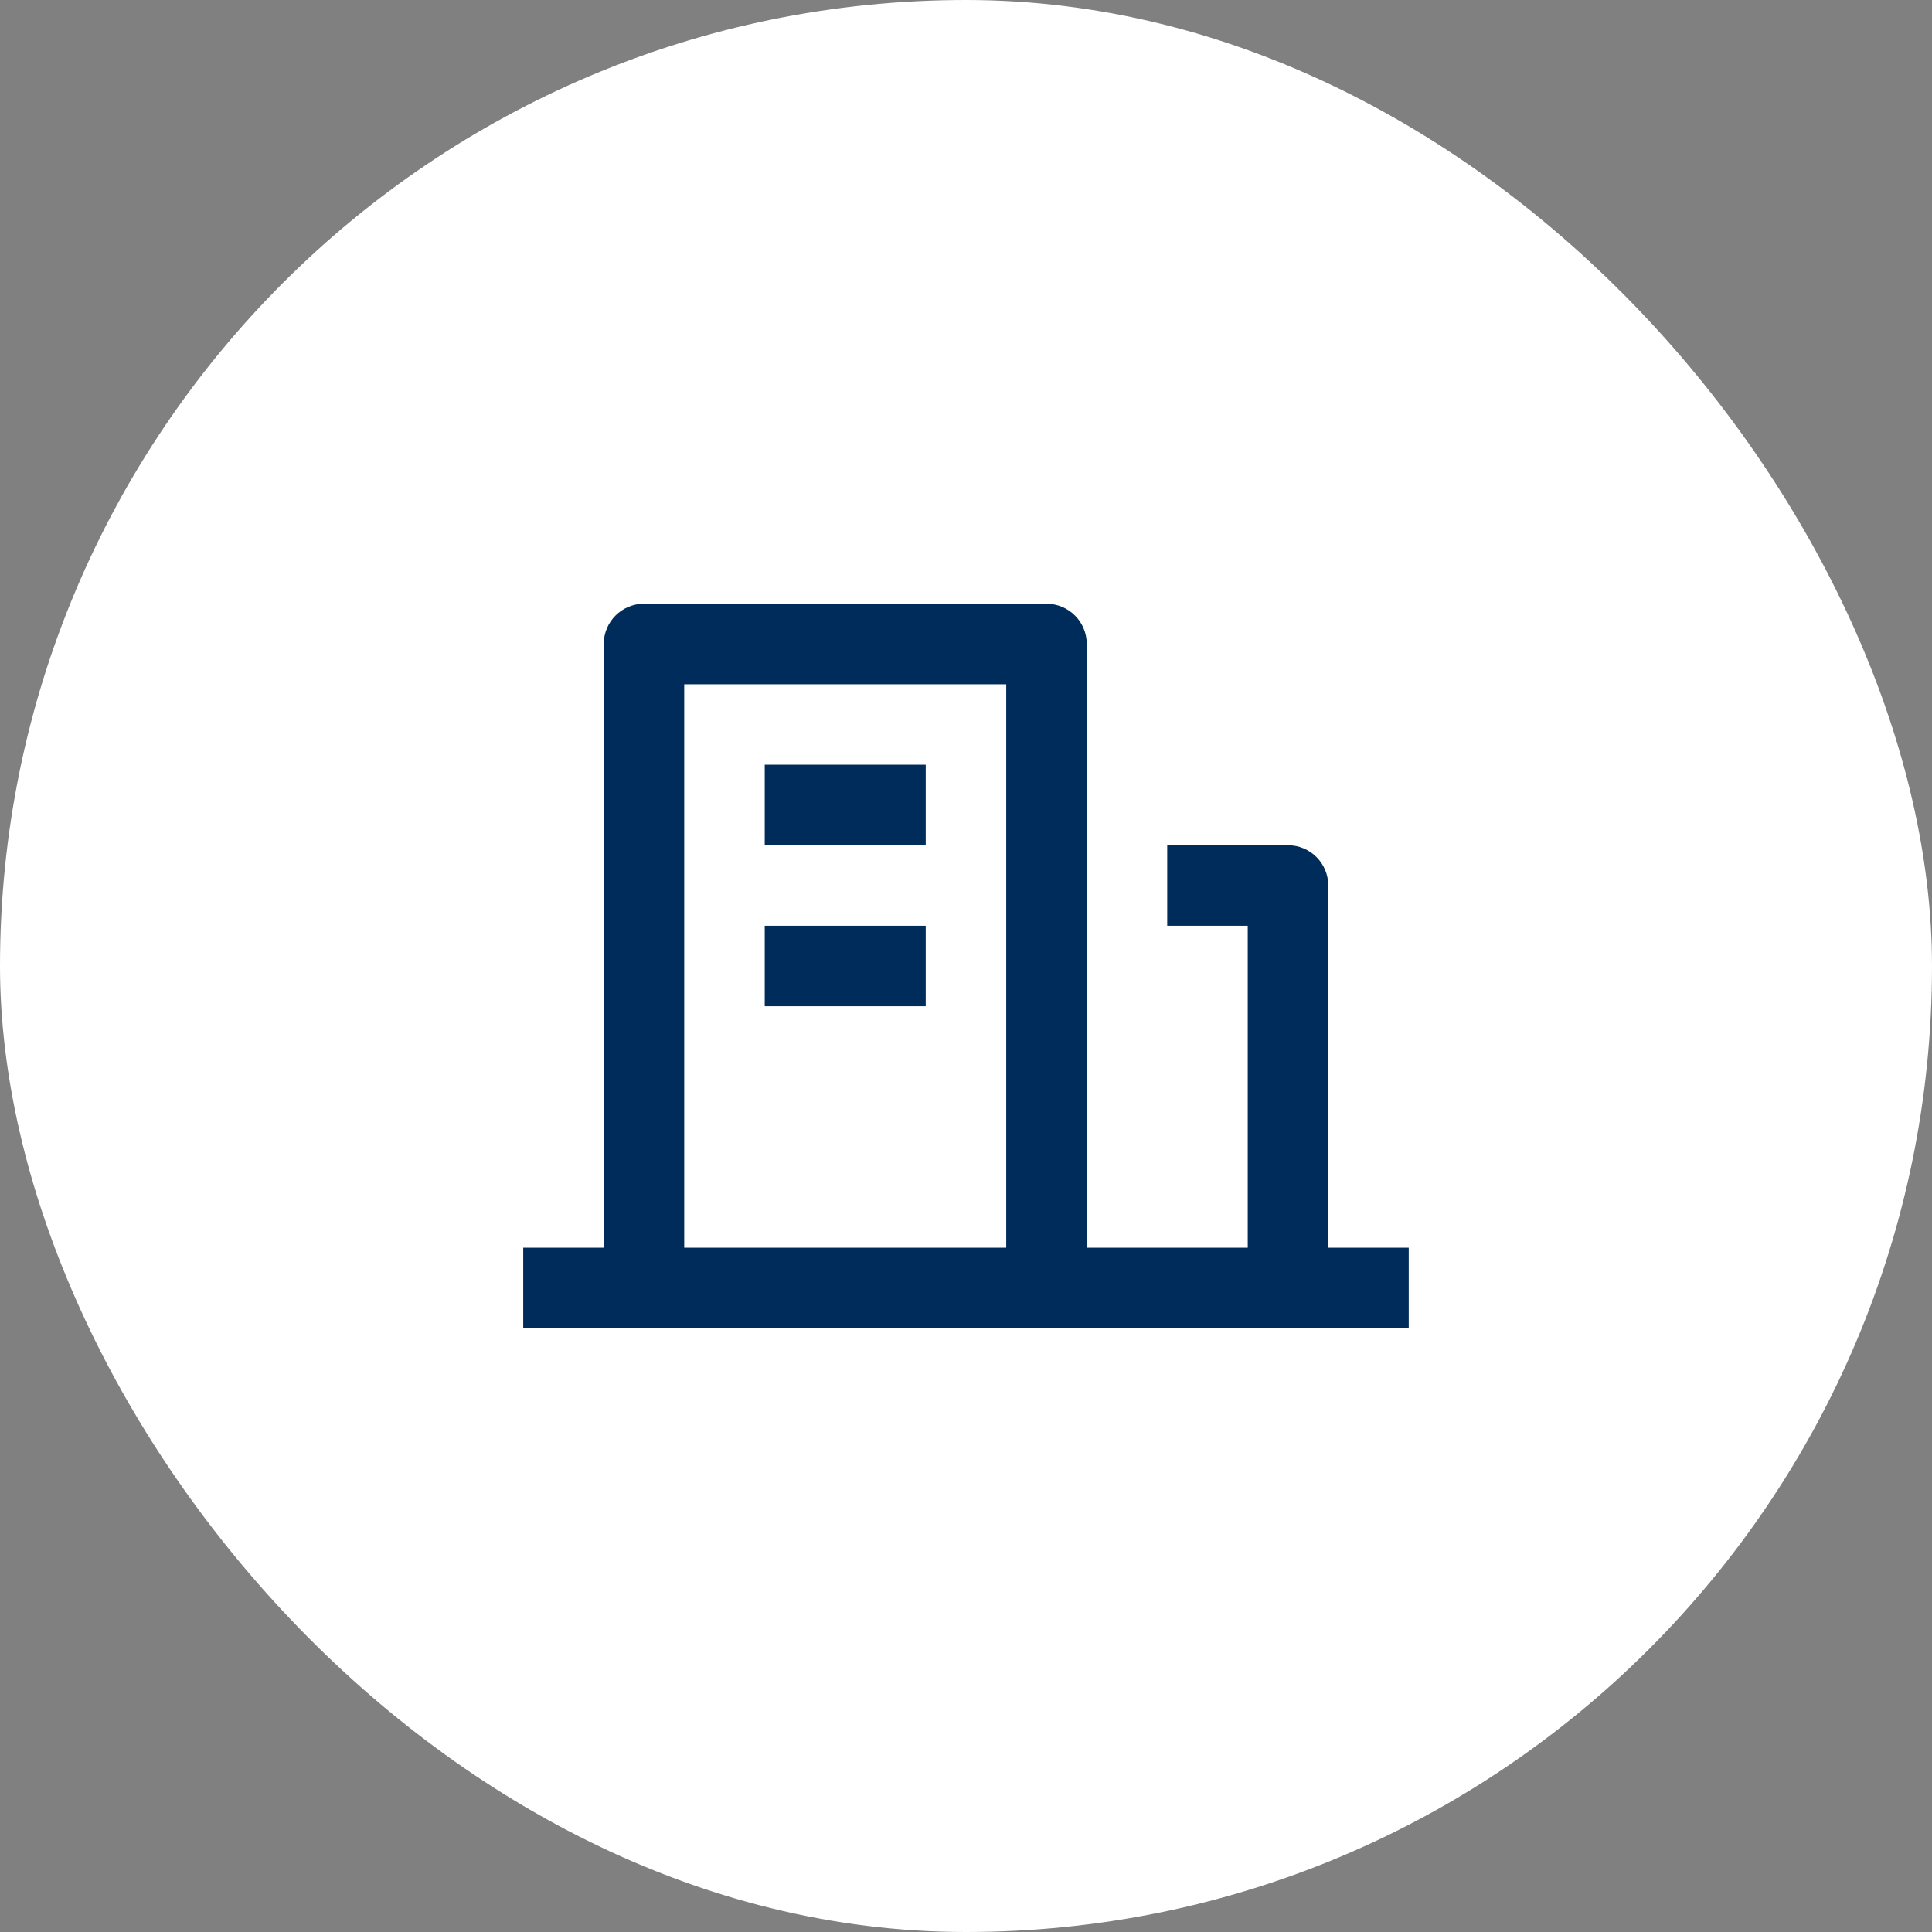
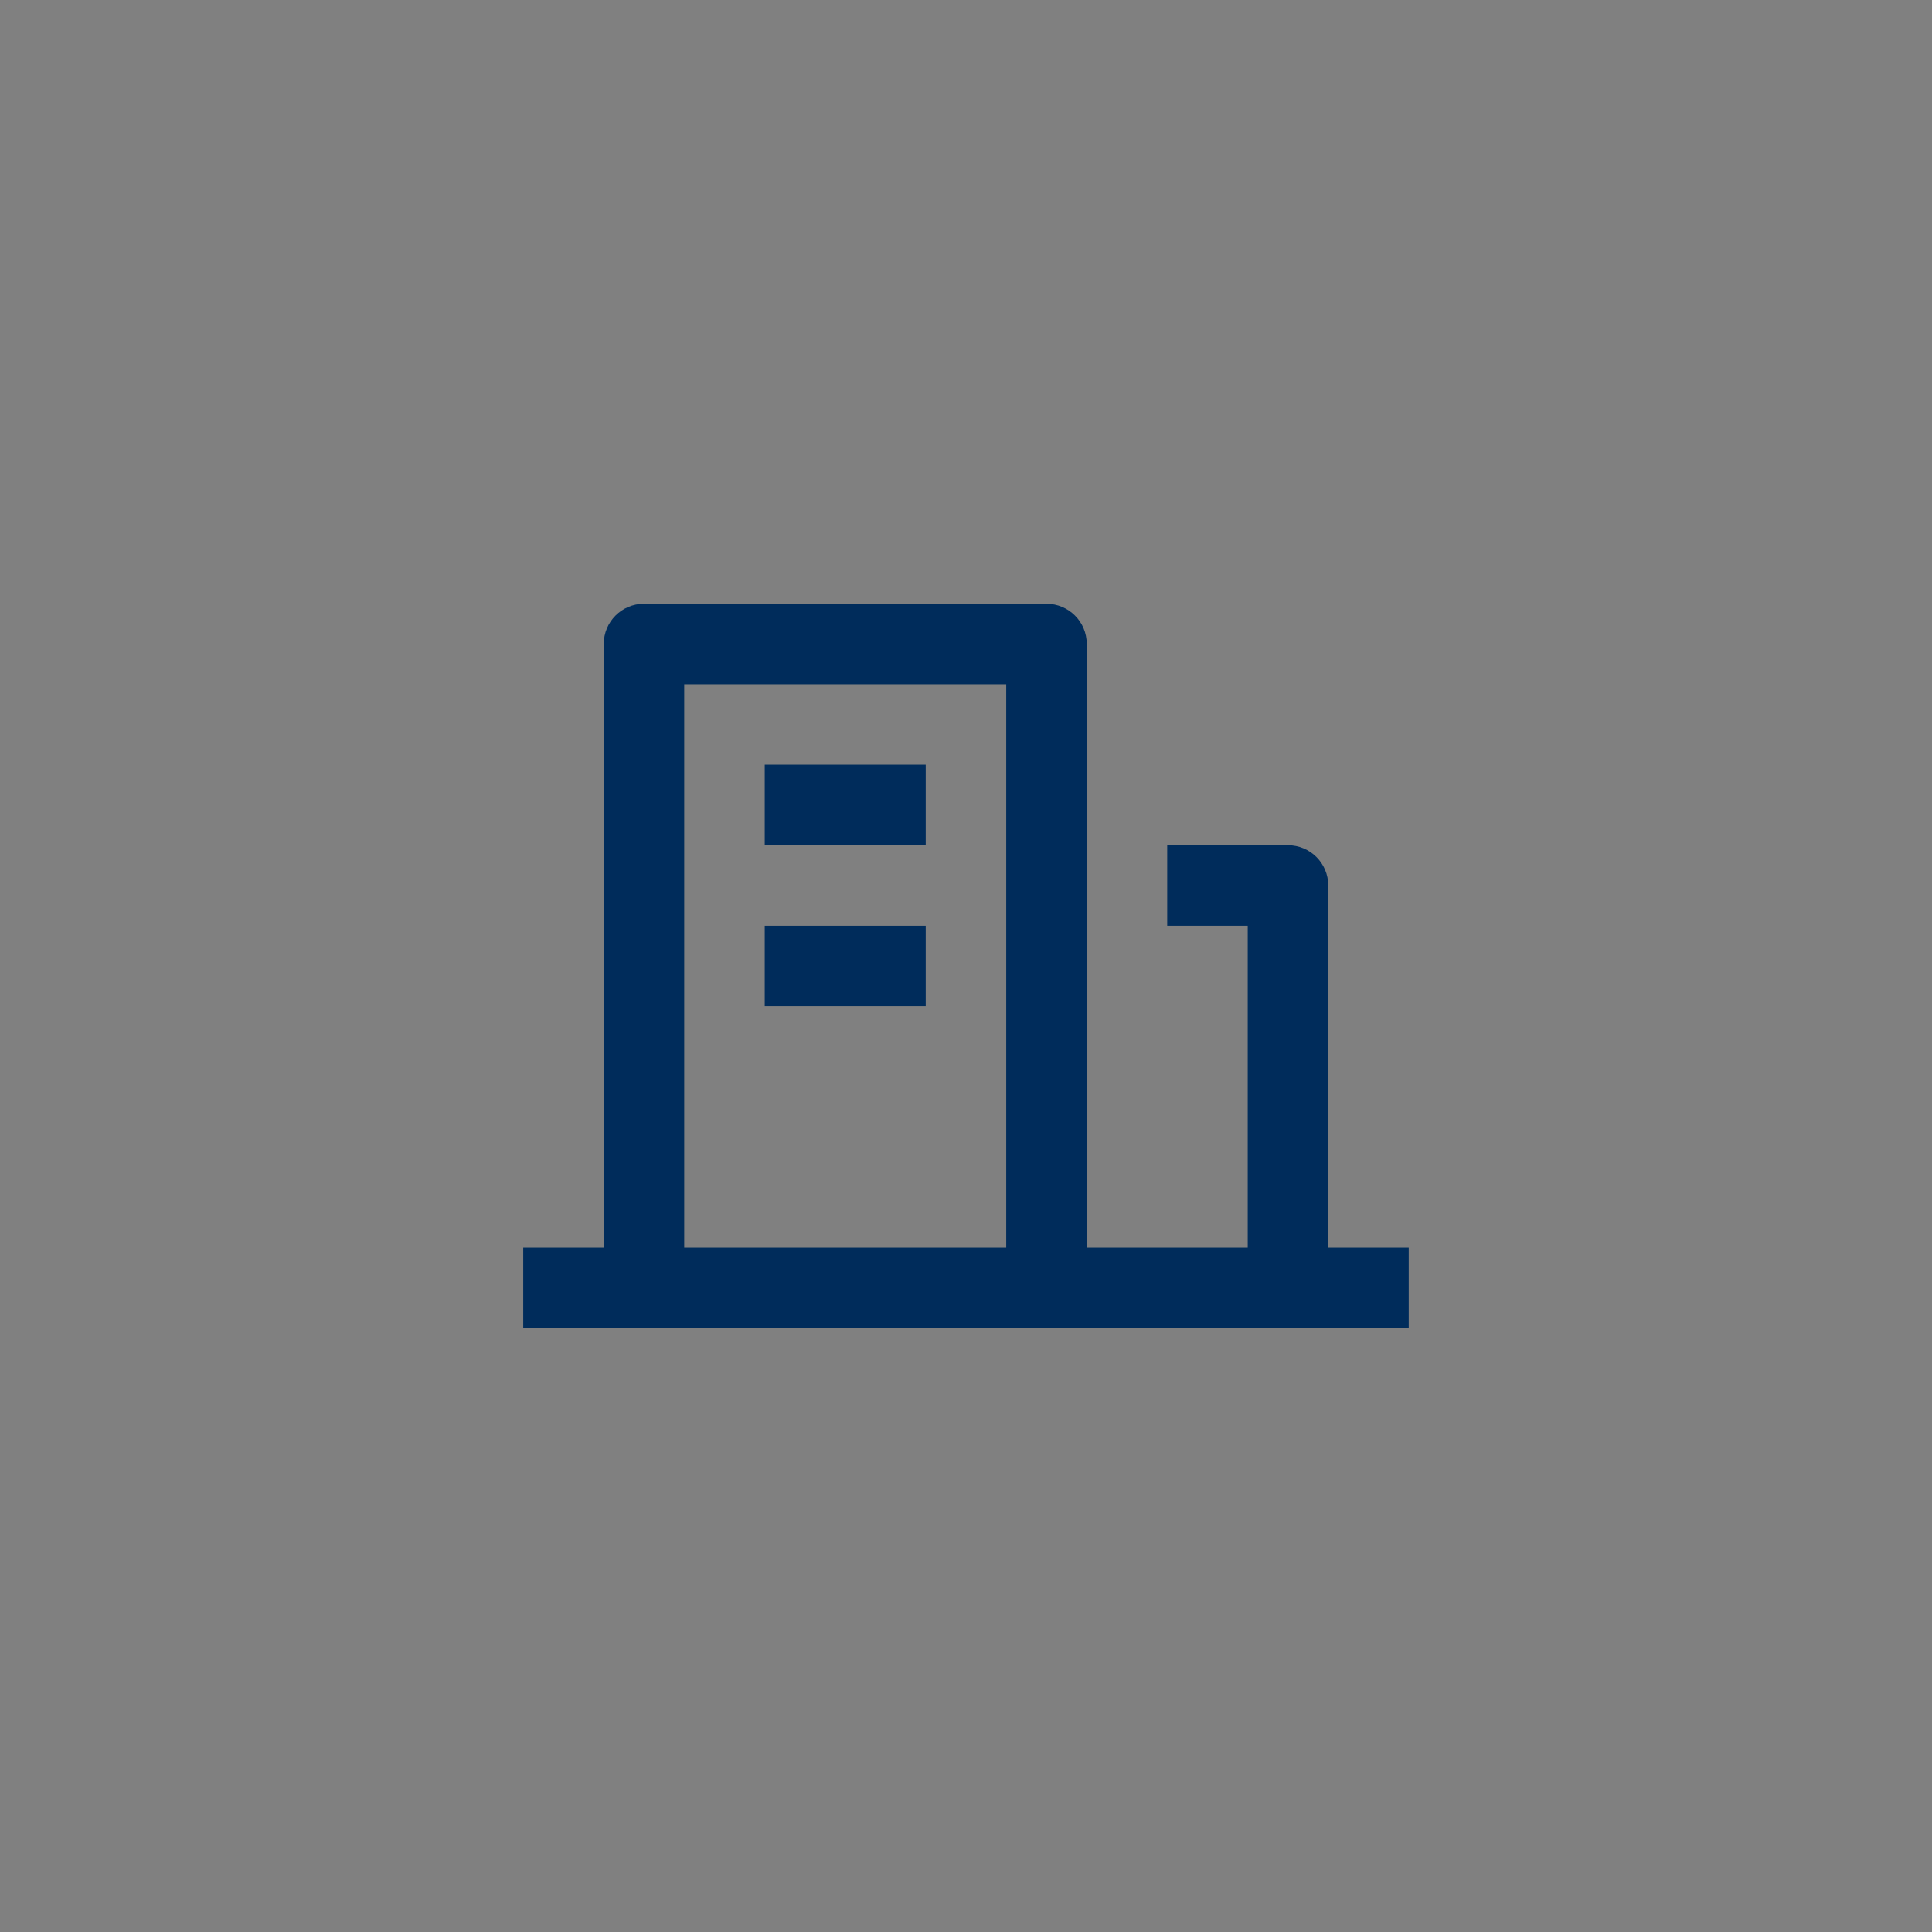
<svg xmlns="http://www.w3.org/2000/svg" width="40" height="40" viewBox="0 0 40 40" fill="none">
  <rect x="0" y="0" width="40" height="40" fill="#808080" stroke="none" />
-   <rect width="40" height="40" rx="20" fill="white" />
  <path d="M27.5 25.833H29.166V27.5H10.833V25.833H12.5V13.333C12.5 12.873 12.873 12.5 13.333 12.5H21.666C22.127 12.5 22.5 12.873 22.5 13.333V25.833H25.833V19.167H24.166V17.5H26.666C27.127 17.5 27.5 17.873 27.5 18.333V25.833ZM14.166 14.167V25.833H20.833V14.167H14.166ZM15.833 19.167H19.166V20.833H15.833V19.167ZM15.833 15.833H19.166V17.5H15.833V15.833Z" fill="#002C5B" />
</svg>